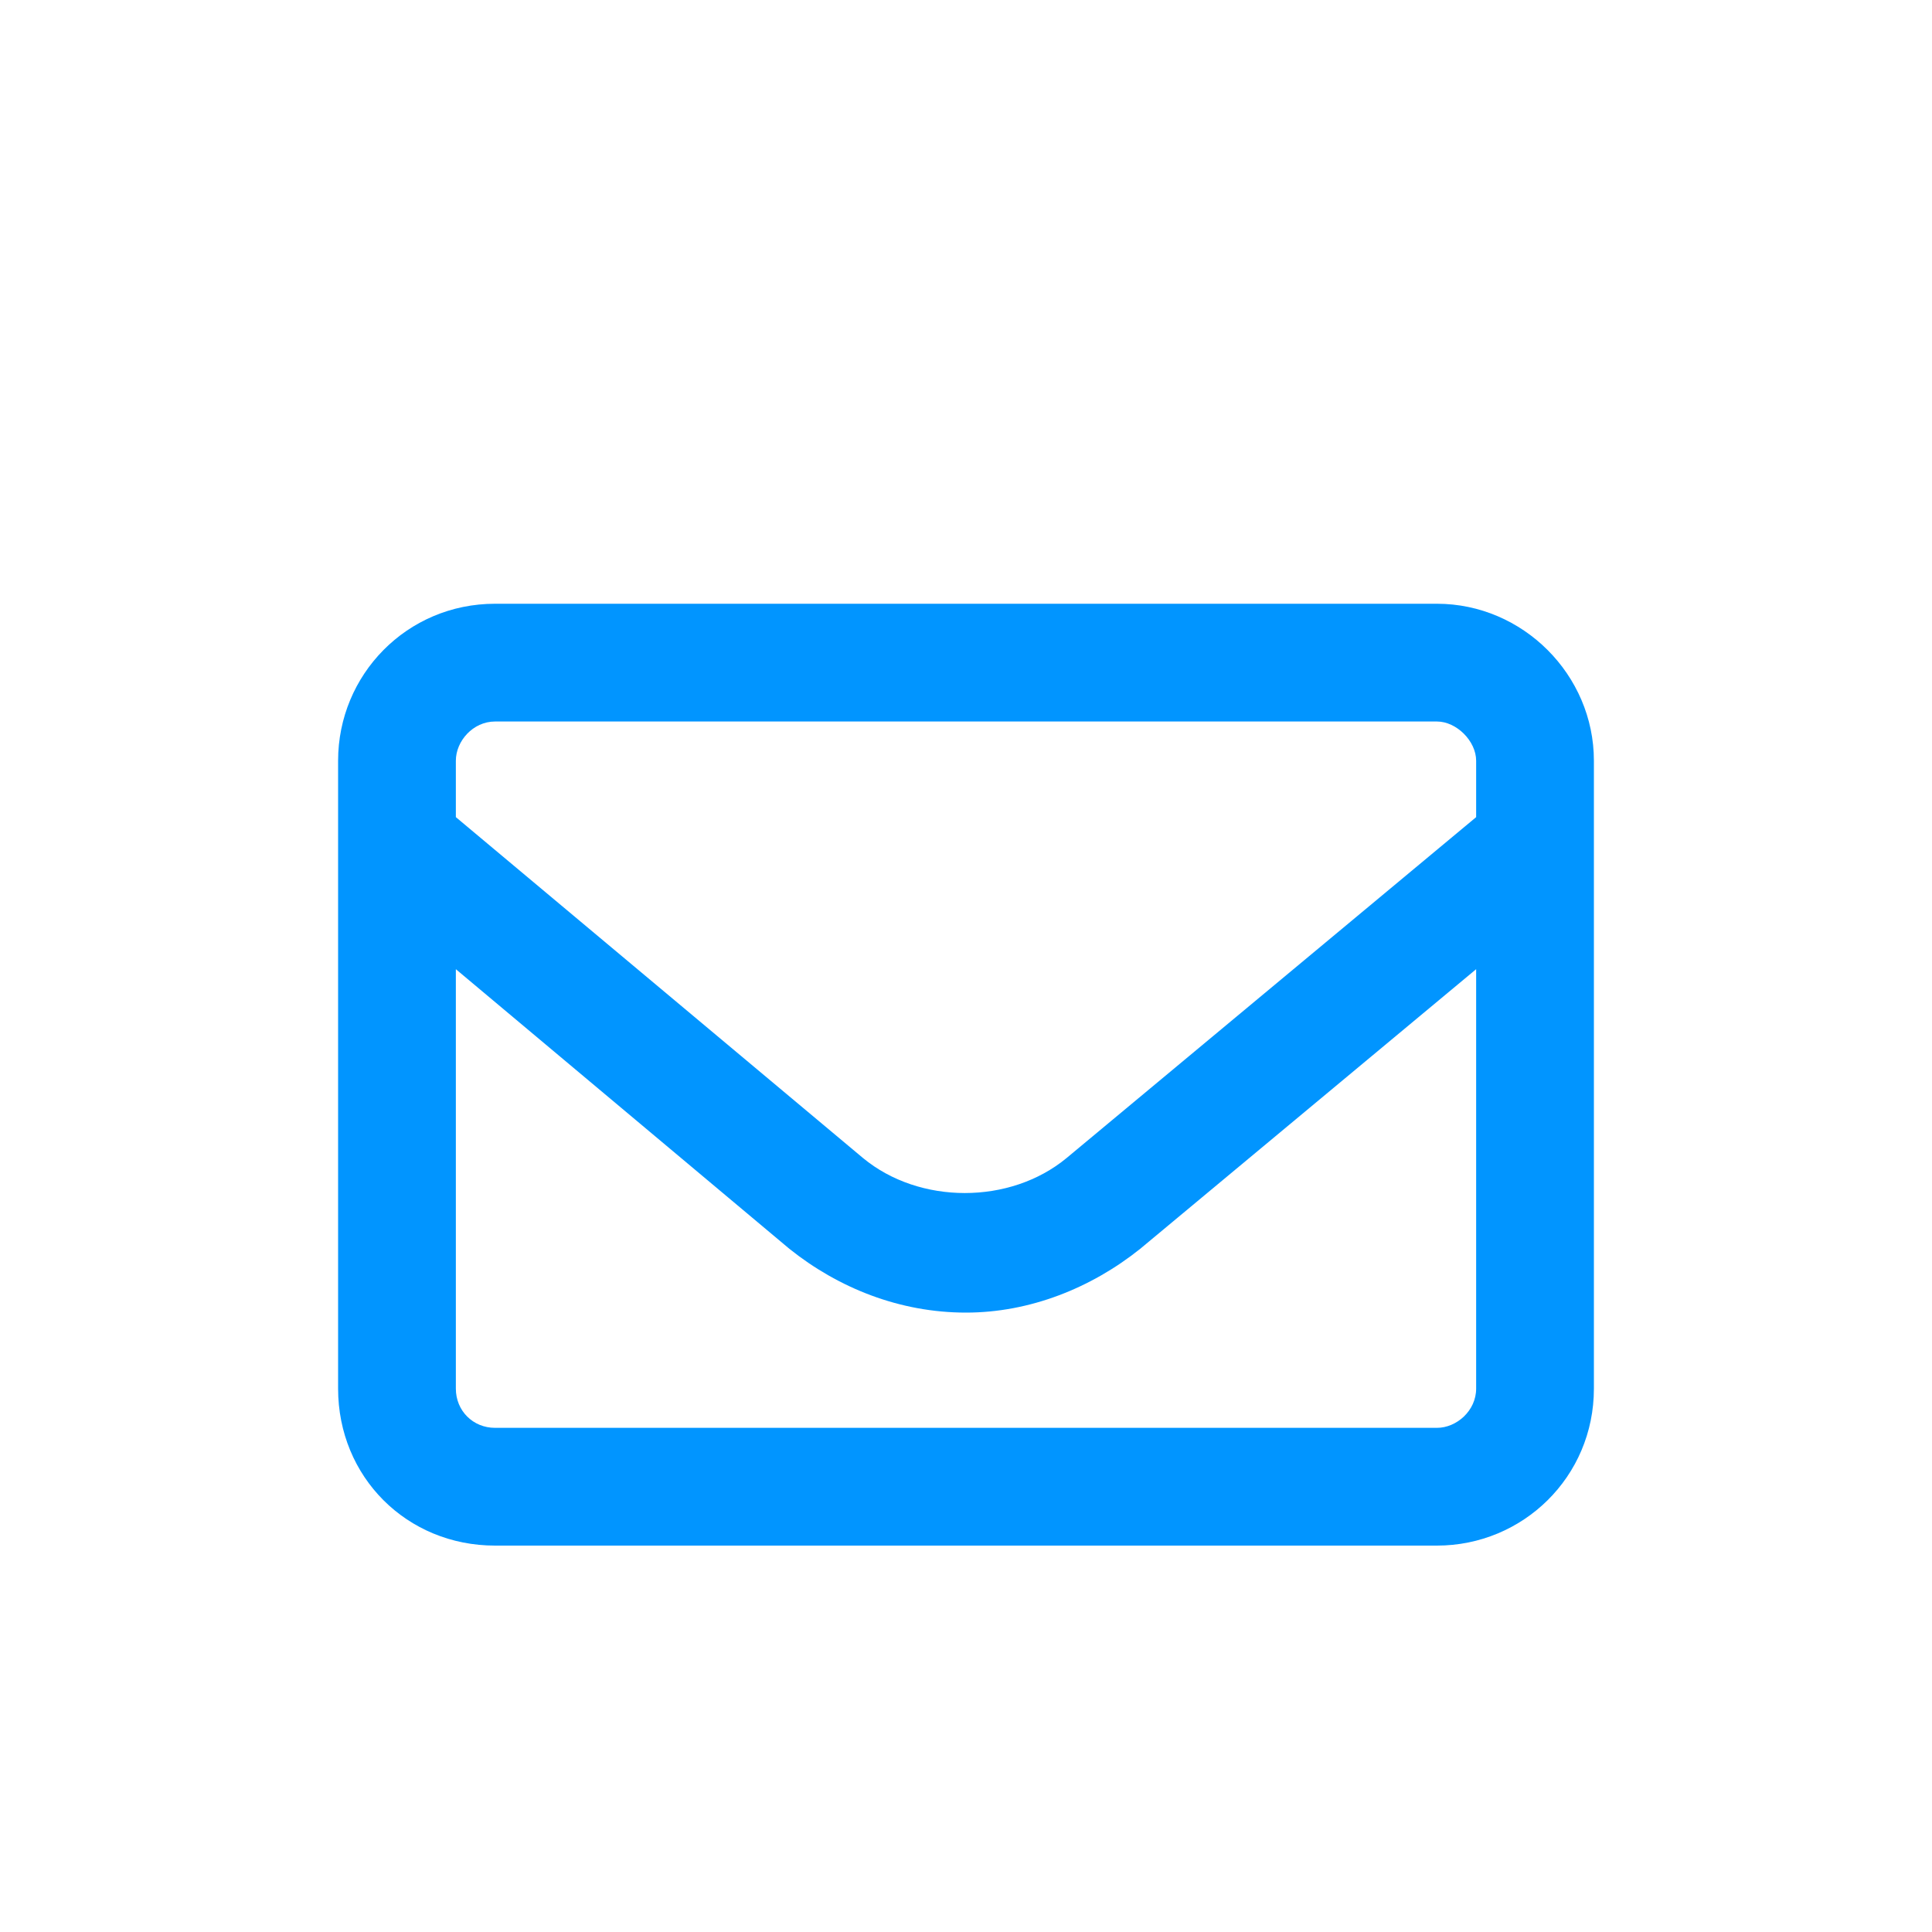
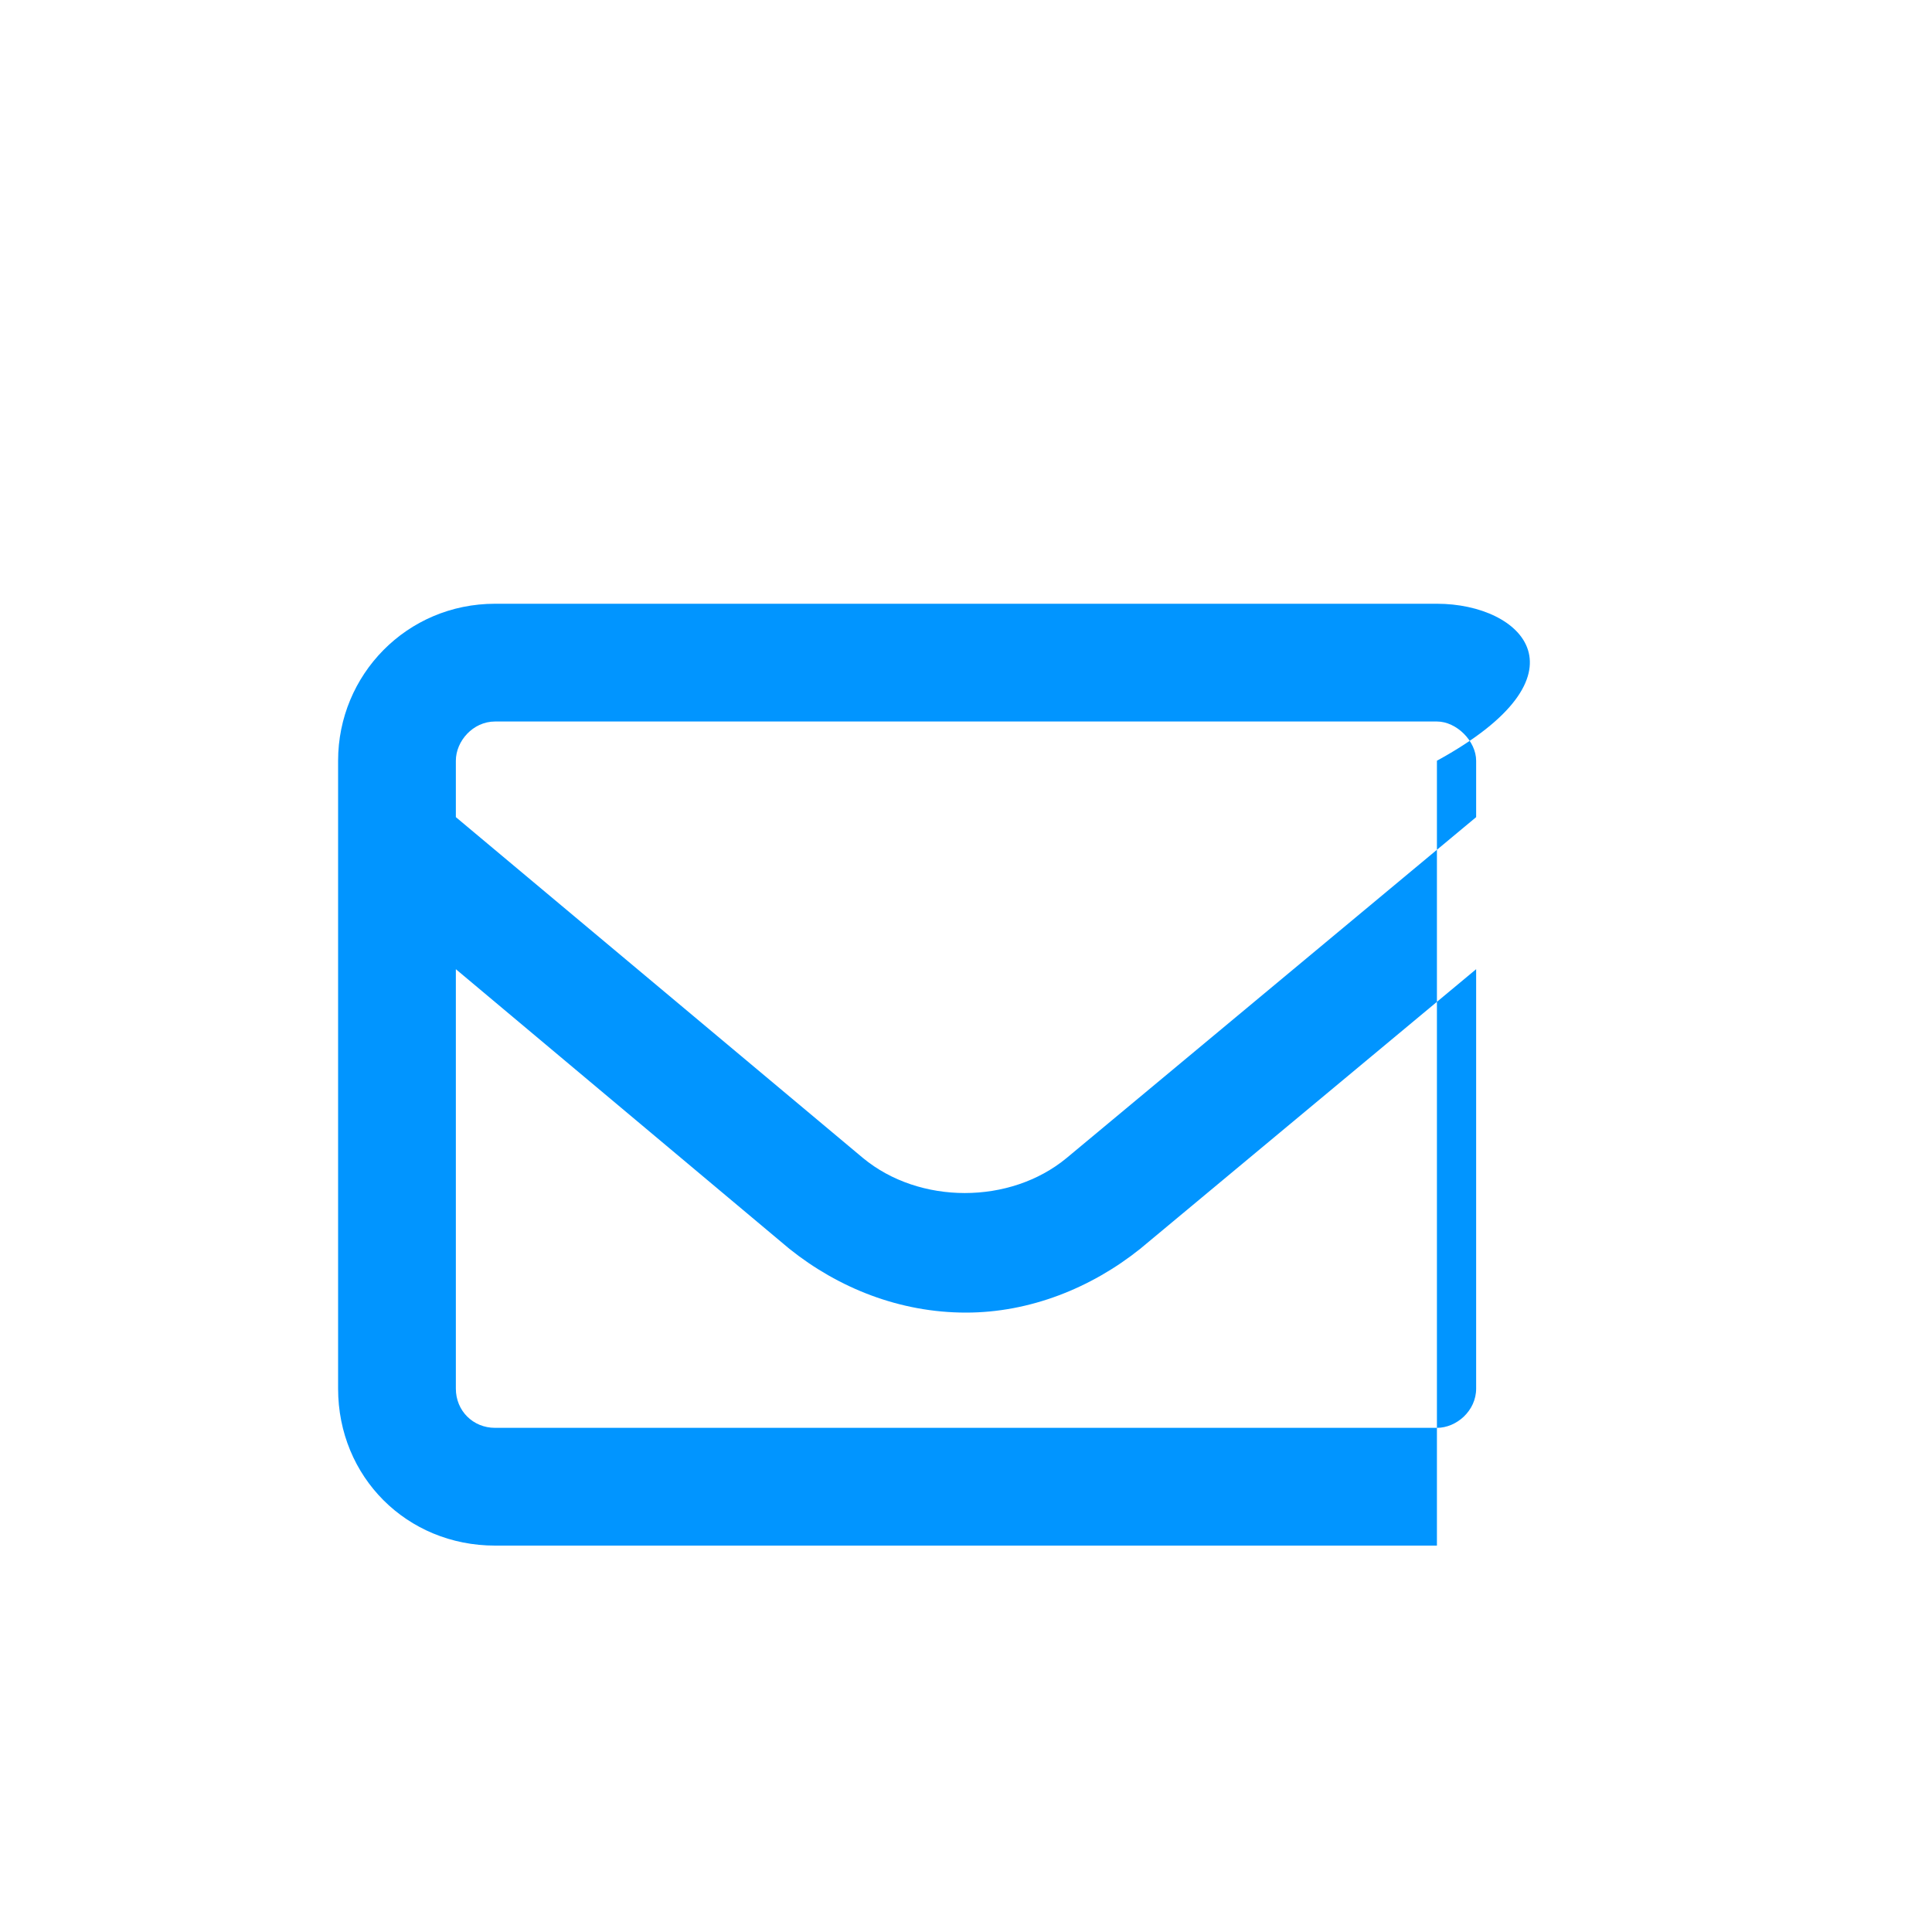
<svg xmlns="http://www.w3.org/2000/svg" width="20" height="20" viewBox="0 0 20 20" fill="none">
-   <path d="M14.875 6.25H5.125C4.211 6.25 3.5 6.986 3.5 7.875V14.375C3.5 15.289 4.211 16 5.125 16H14.875C15.764 16 16.5 15.289 16.5 14.375V7.875C16.5 6.986 15.764 6.25 14.875 6.25ZM5.125 7.469H14.875C15.078 7.469 15.281 7.672 15.281 7.875V8.459L11.041 11.988C10.457 12.471 9.518 12.471 8.934 11.988L4.719 8.459V7.875C4.719 7.672 4.896 7.469 5.125 7.469ZM14.875 14.781H5.125C4.896 14.781 4.719 14.604 4.719 14.375V10.033L8.172 12.928C8.68 13.334 9.314 13.588 10 13.588C10.66 13.588 11.295 13.334 11.803 12.928L15.281 10.033V14.375C15.281 14.604 15.078 14.781 14.875 14.781Z" fill="#0195FF" />
+   <path d="M14.875 6.25H5.125C4.211 6.25 3.5 6.986 3.5 7.875V14.375C3.5 15.289 4.211 16 5.125 16H14.875V7.875C16.5 6.986 15.764 6.25 14.875 6.25ZM5.125 7.469H14.875C15.078 7.469 15.281 7.672 15.281 7.875V8.459L11.041 11.988C10.457 12.471 9.518 12.471 8.934 11.988L4.719 8.459V7.875C4.719 7.672 4.896 7.469 5.125 7.469ZM14.875 14.781H5.125C4.896 14.781 4.719 14.604 4.719 14.375V10.033L8.172 12.928C8.68 13.334 9.314 13.588 10 13.588C10.66 13.588 11.295 13.334 11.803 12.928L15.281 10.033V14.375C15.281 14.604 15.078 14.781 14.875 14.781Z" fill="#0195FF" />
</svg>